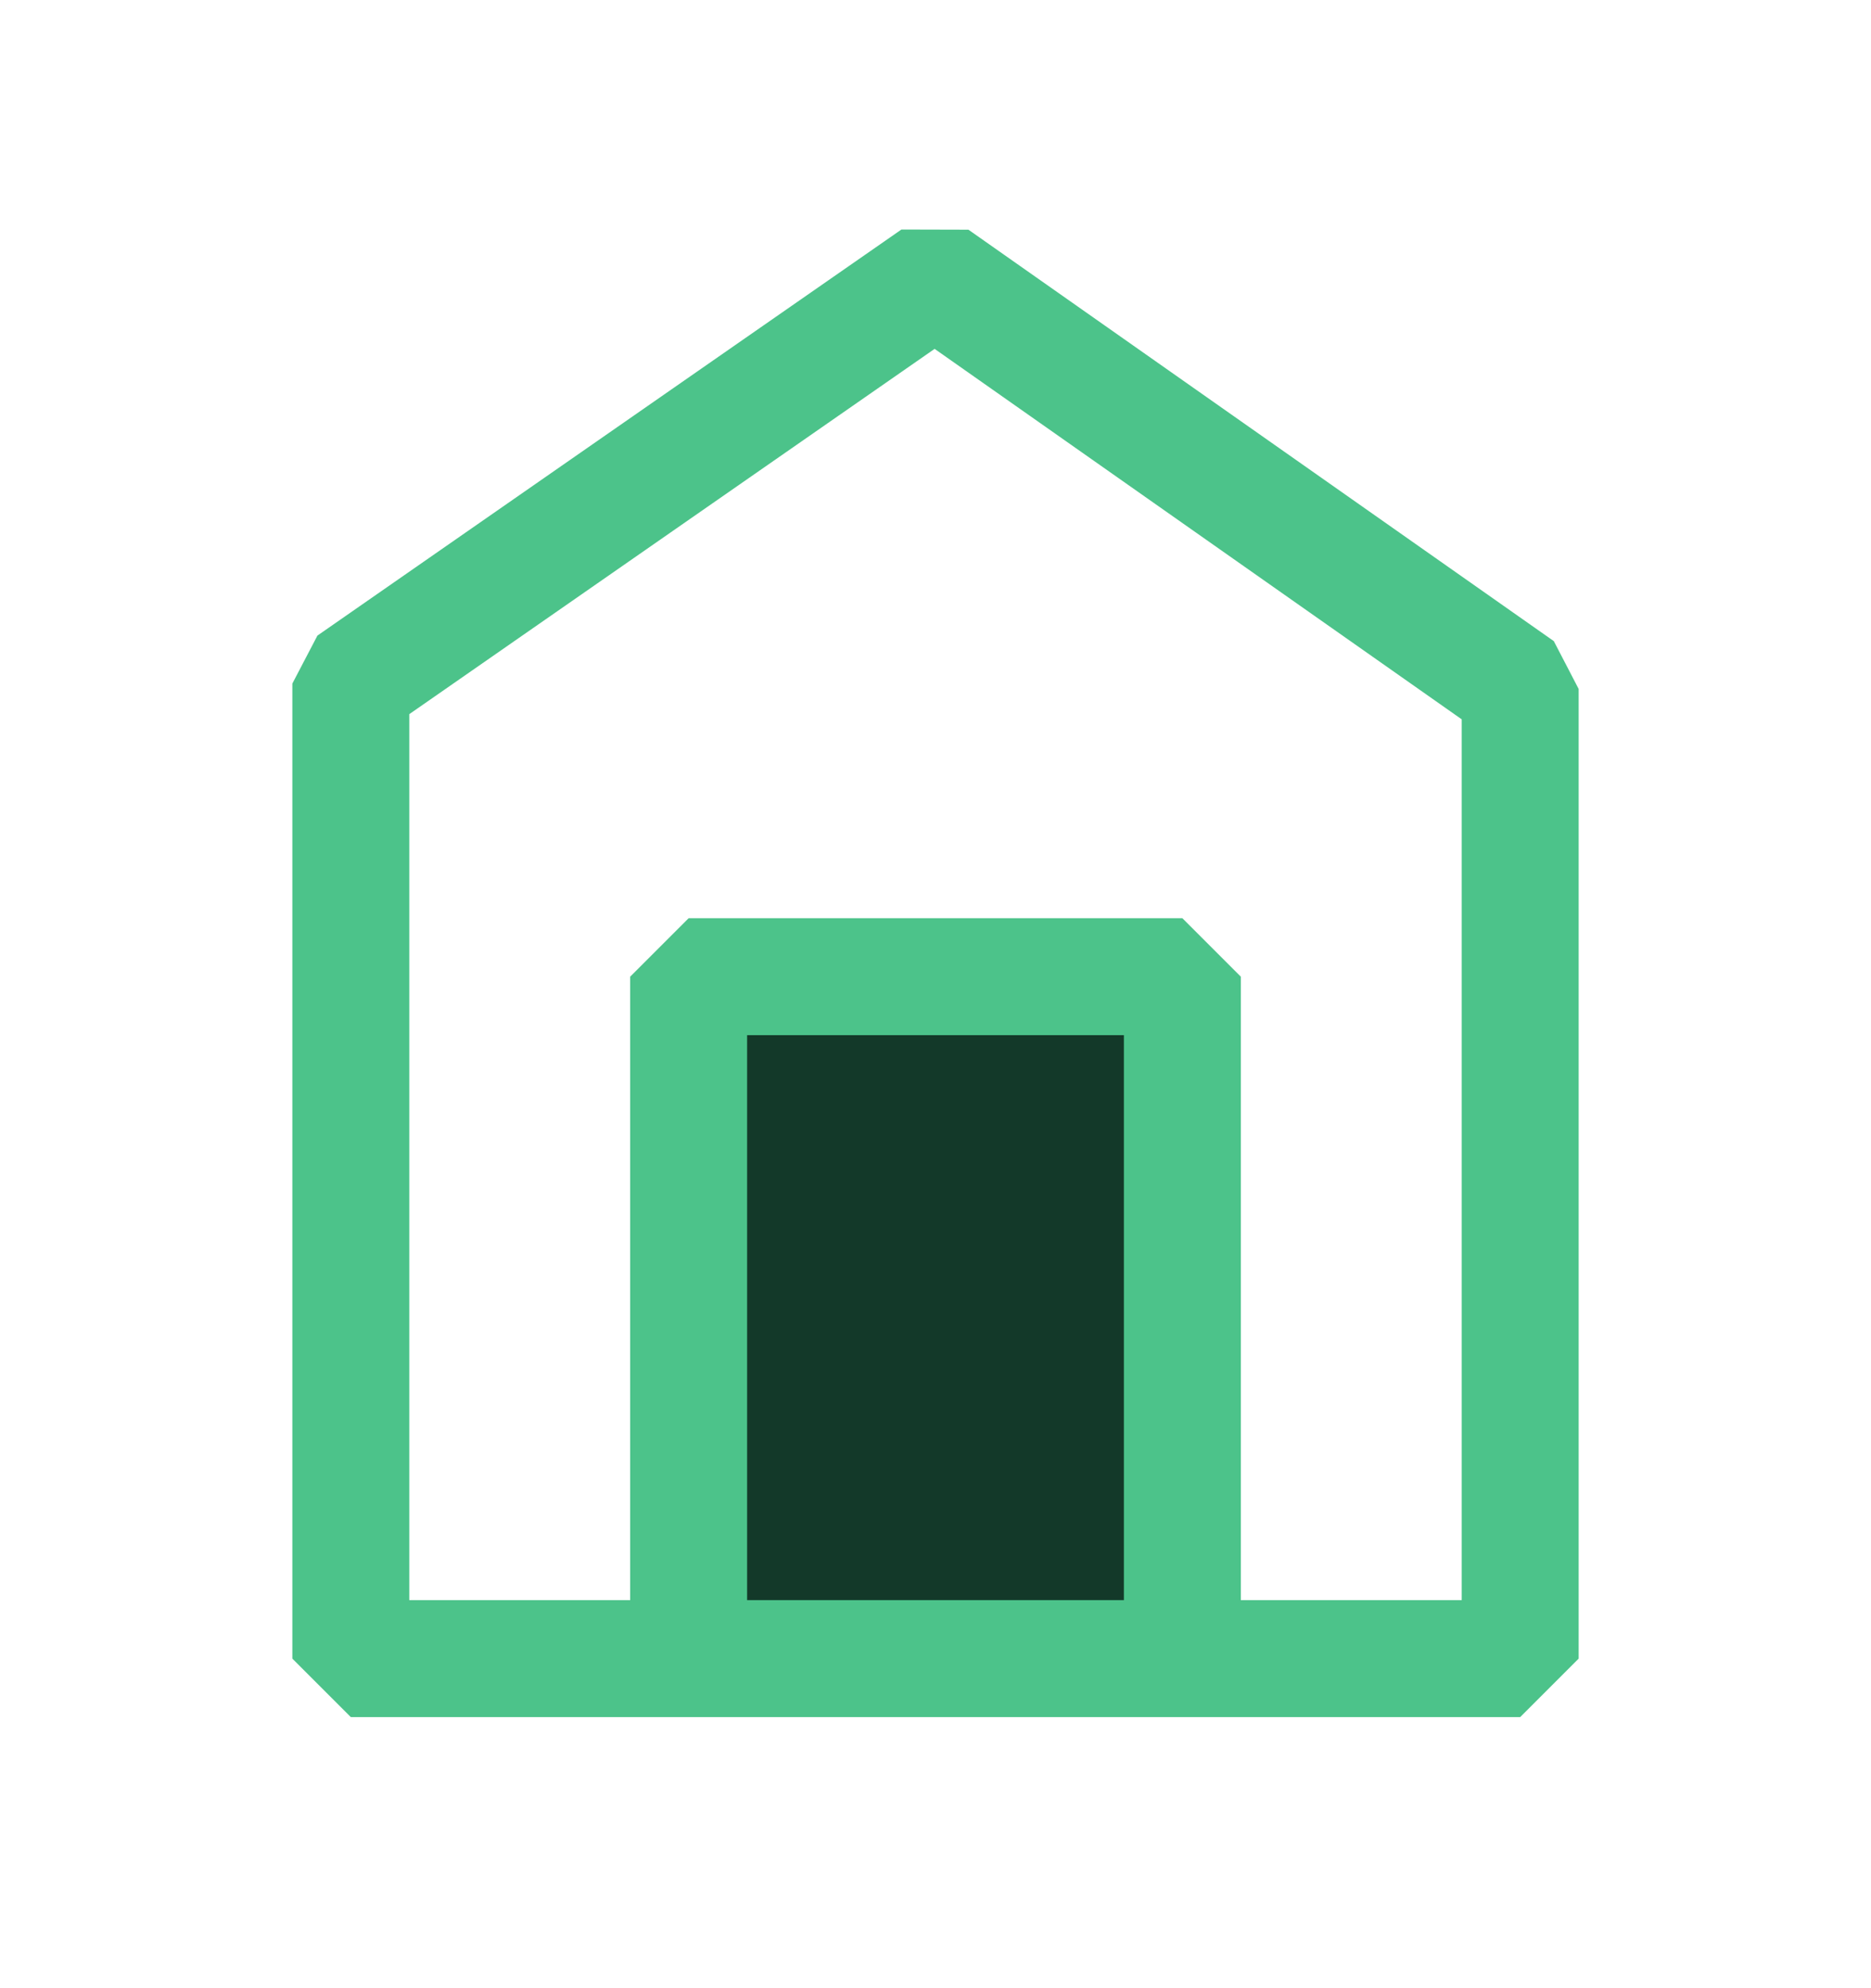
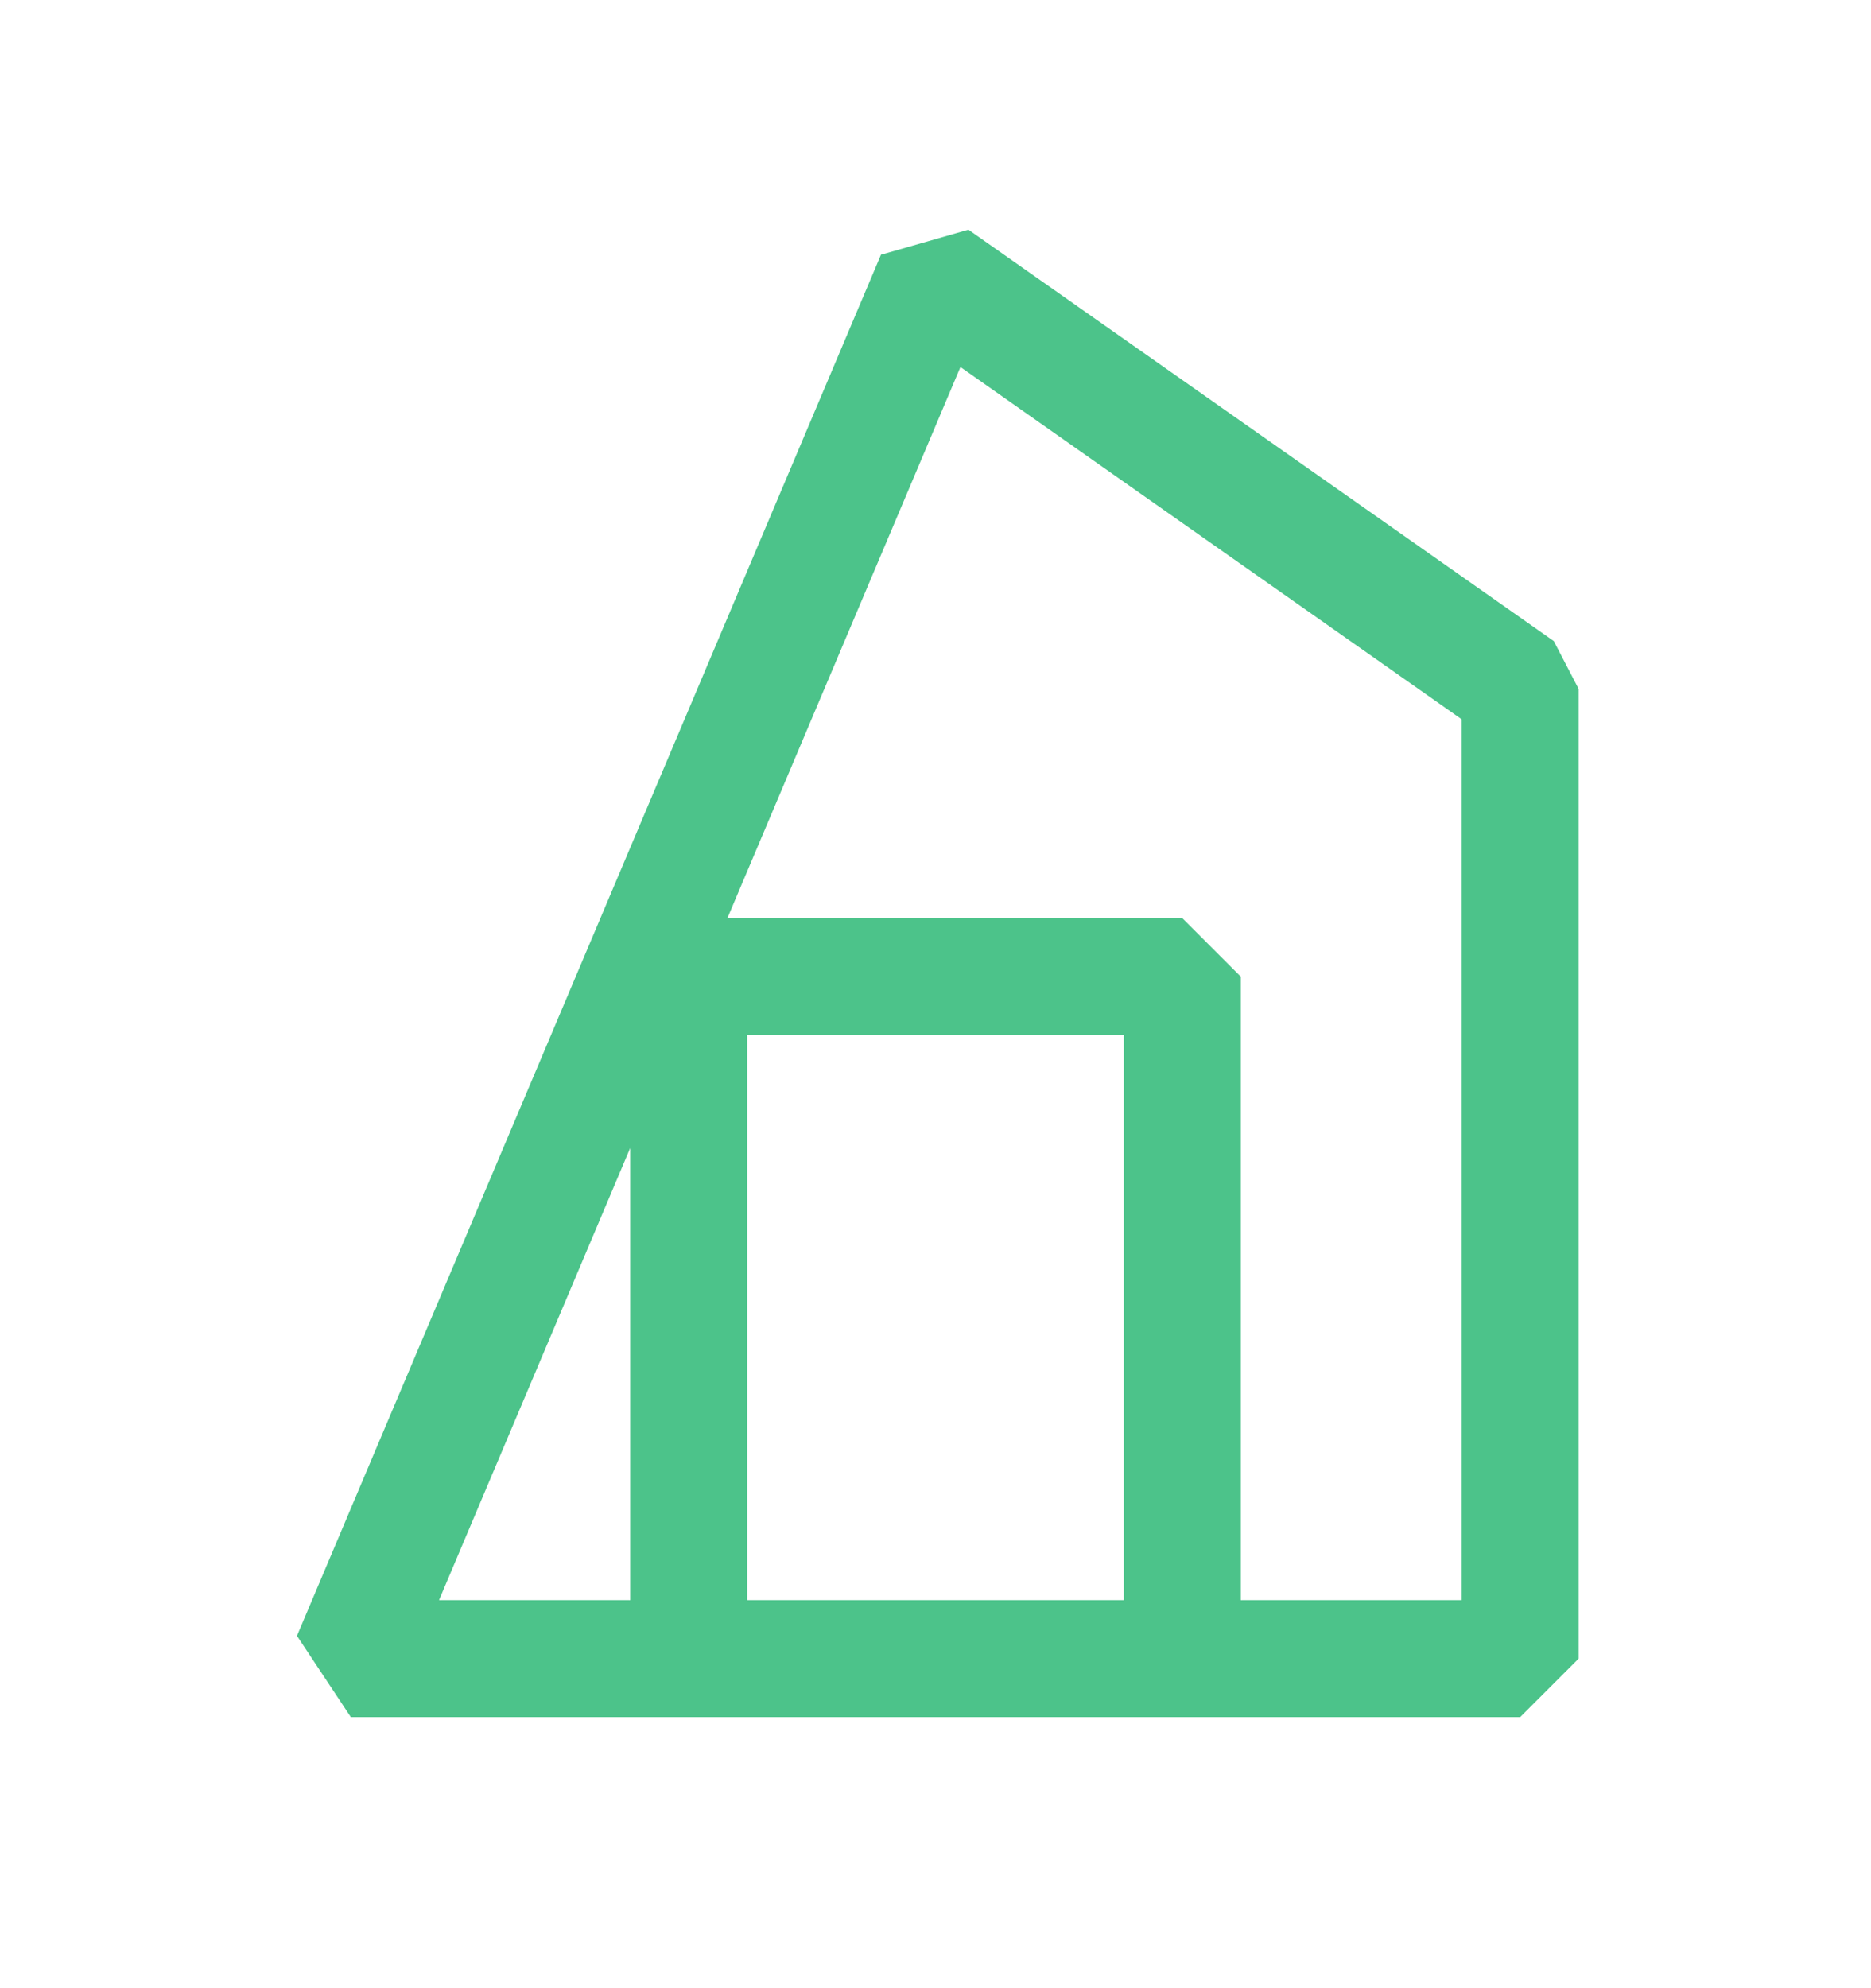
<svg xmlns="http://www.w3.org/2000/svg" width="16" height="17" viewBox="0 0 16 17" fill="none">
-   <path d="M5.889 14.182V8.351H10.111V14.182" fill="#133929" />
  <path d="M5.889 14.182V8.351H10.111V14.182" stroke="#4CC38A" stroke-miterlimit="10" stroke-linejoin="bevel" />
-   <path d="M13 14.182L13 5.891L7.994 2.373L3 5.845L3 14.182H13Z" stroke="#4CC38A" stroke-miterlimit="10" stroke-linejoin="bevel" />
+   <path d="M13 14.182L13 5.891L7.994 2.373L3 14.182H13Z" stroke="#4CC38A" stroke-miterlimit="10" stroke-linejoin="bevel" />
</svg>